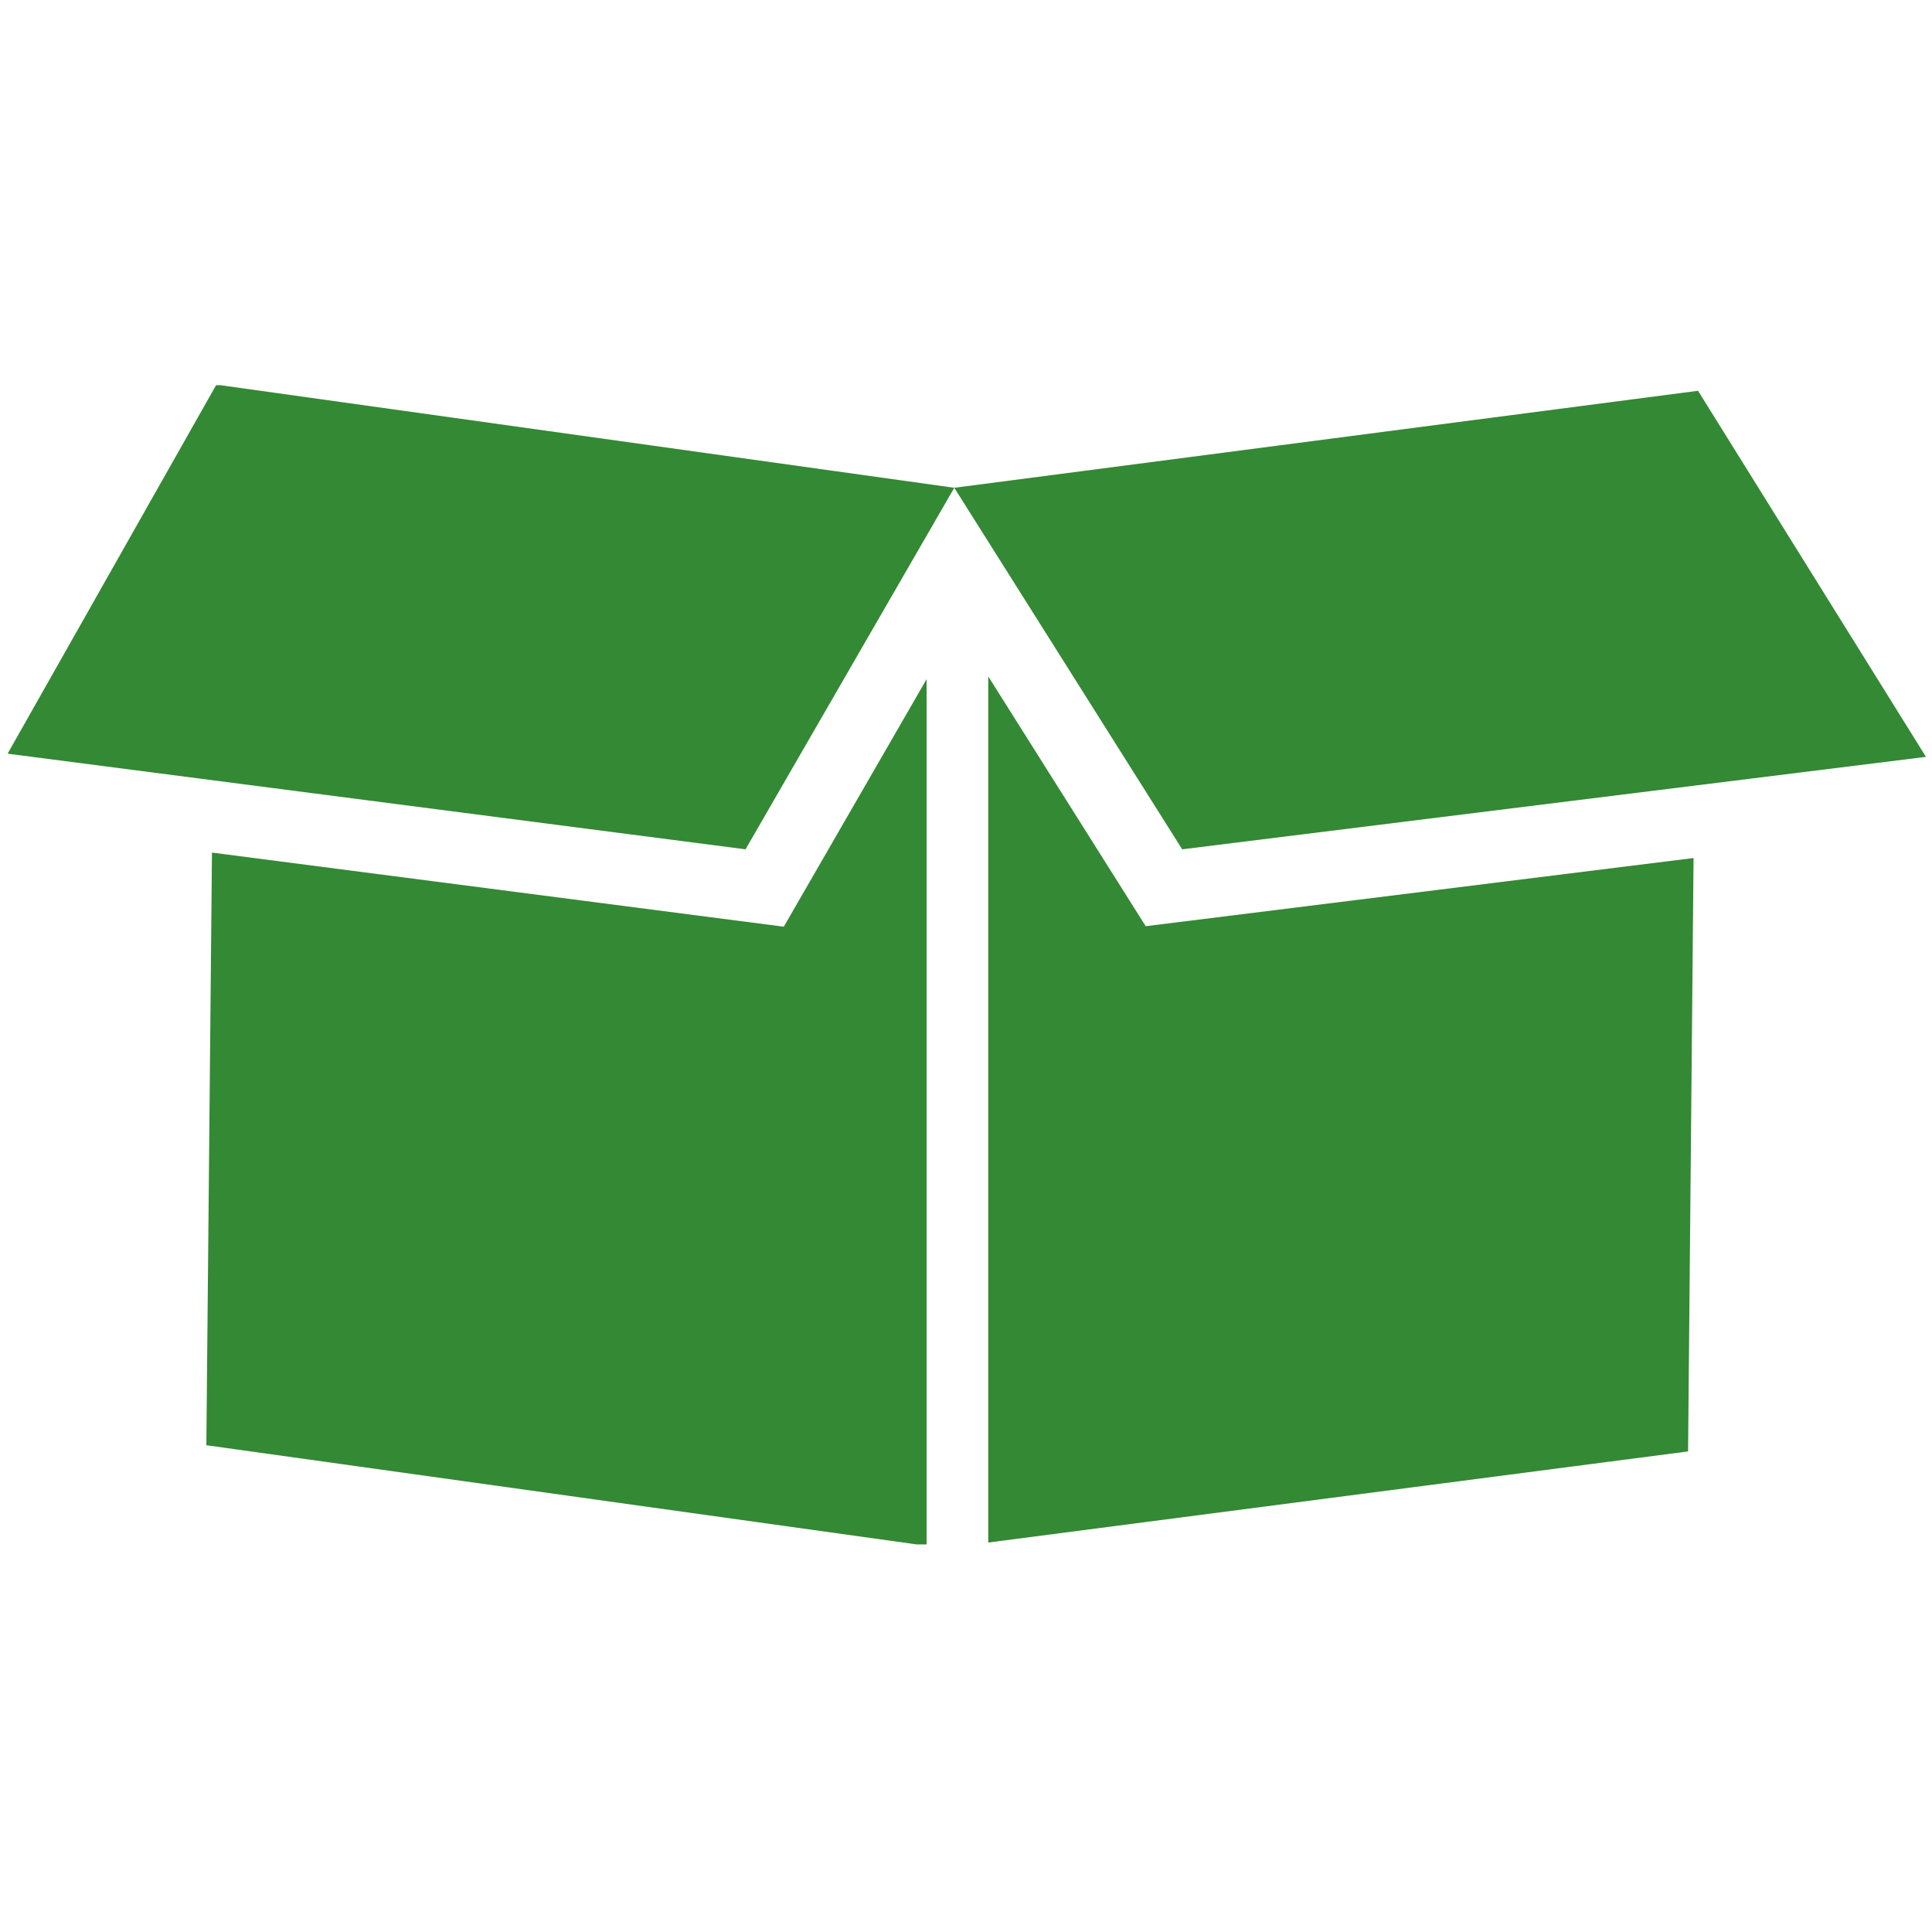
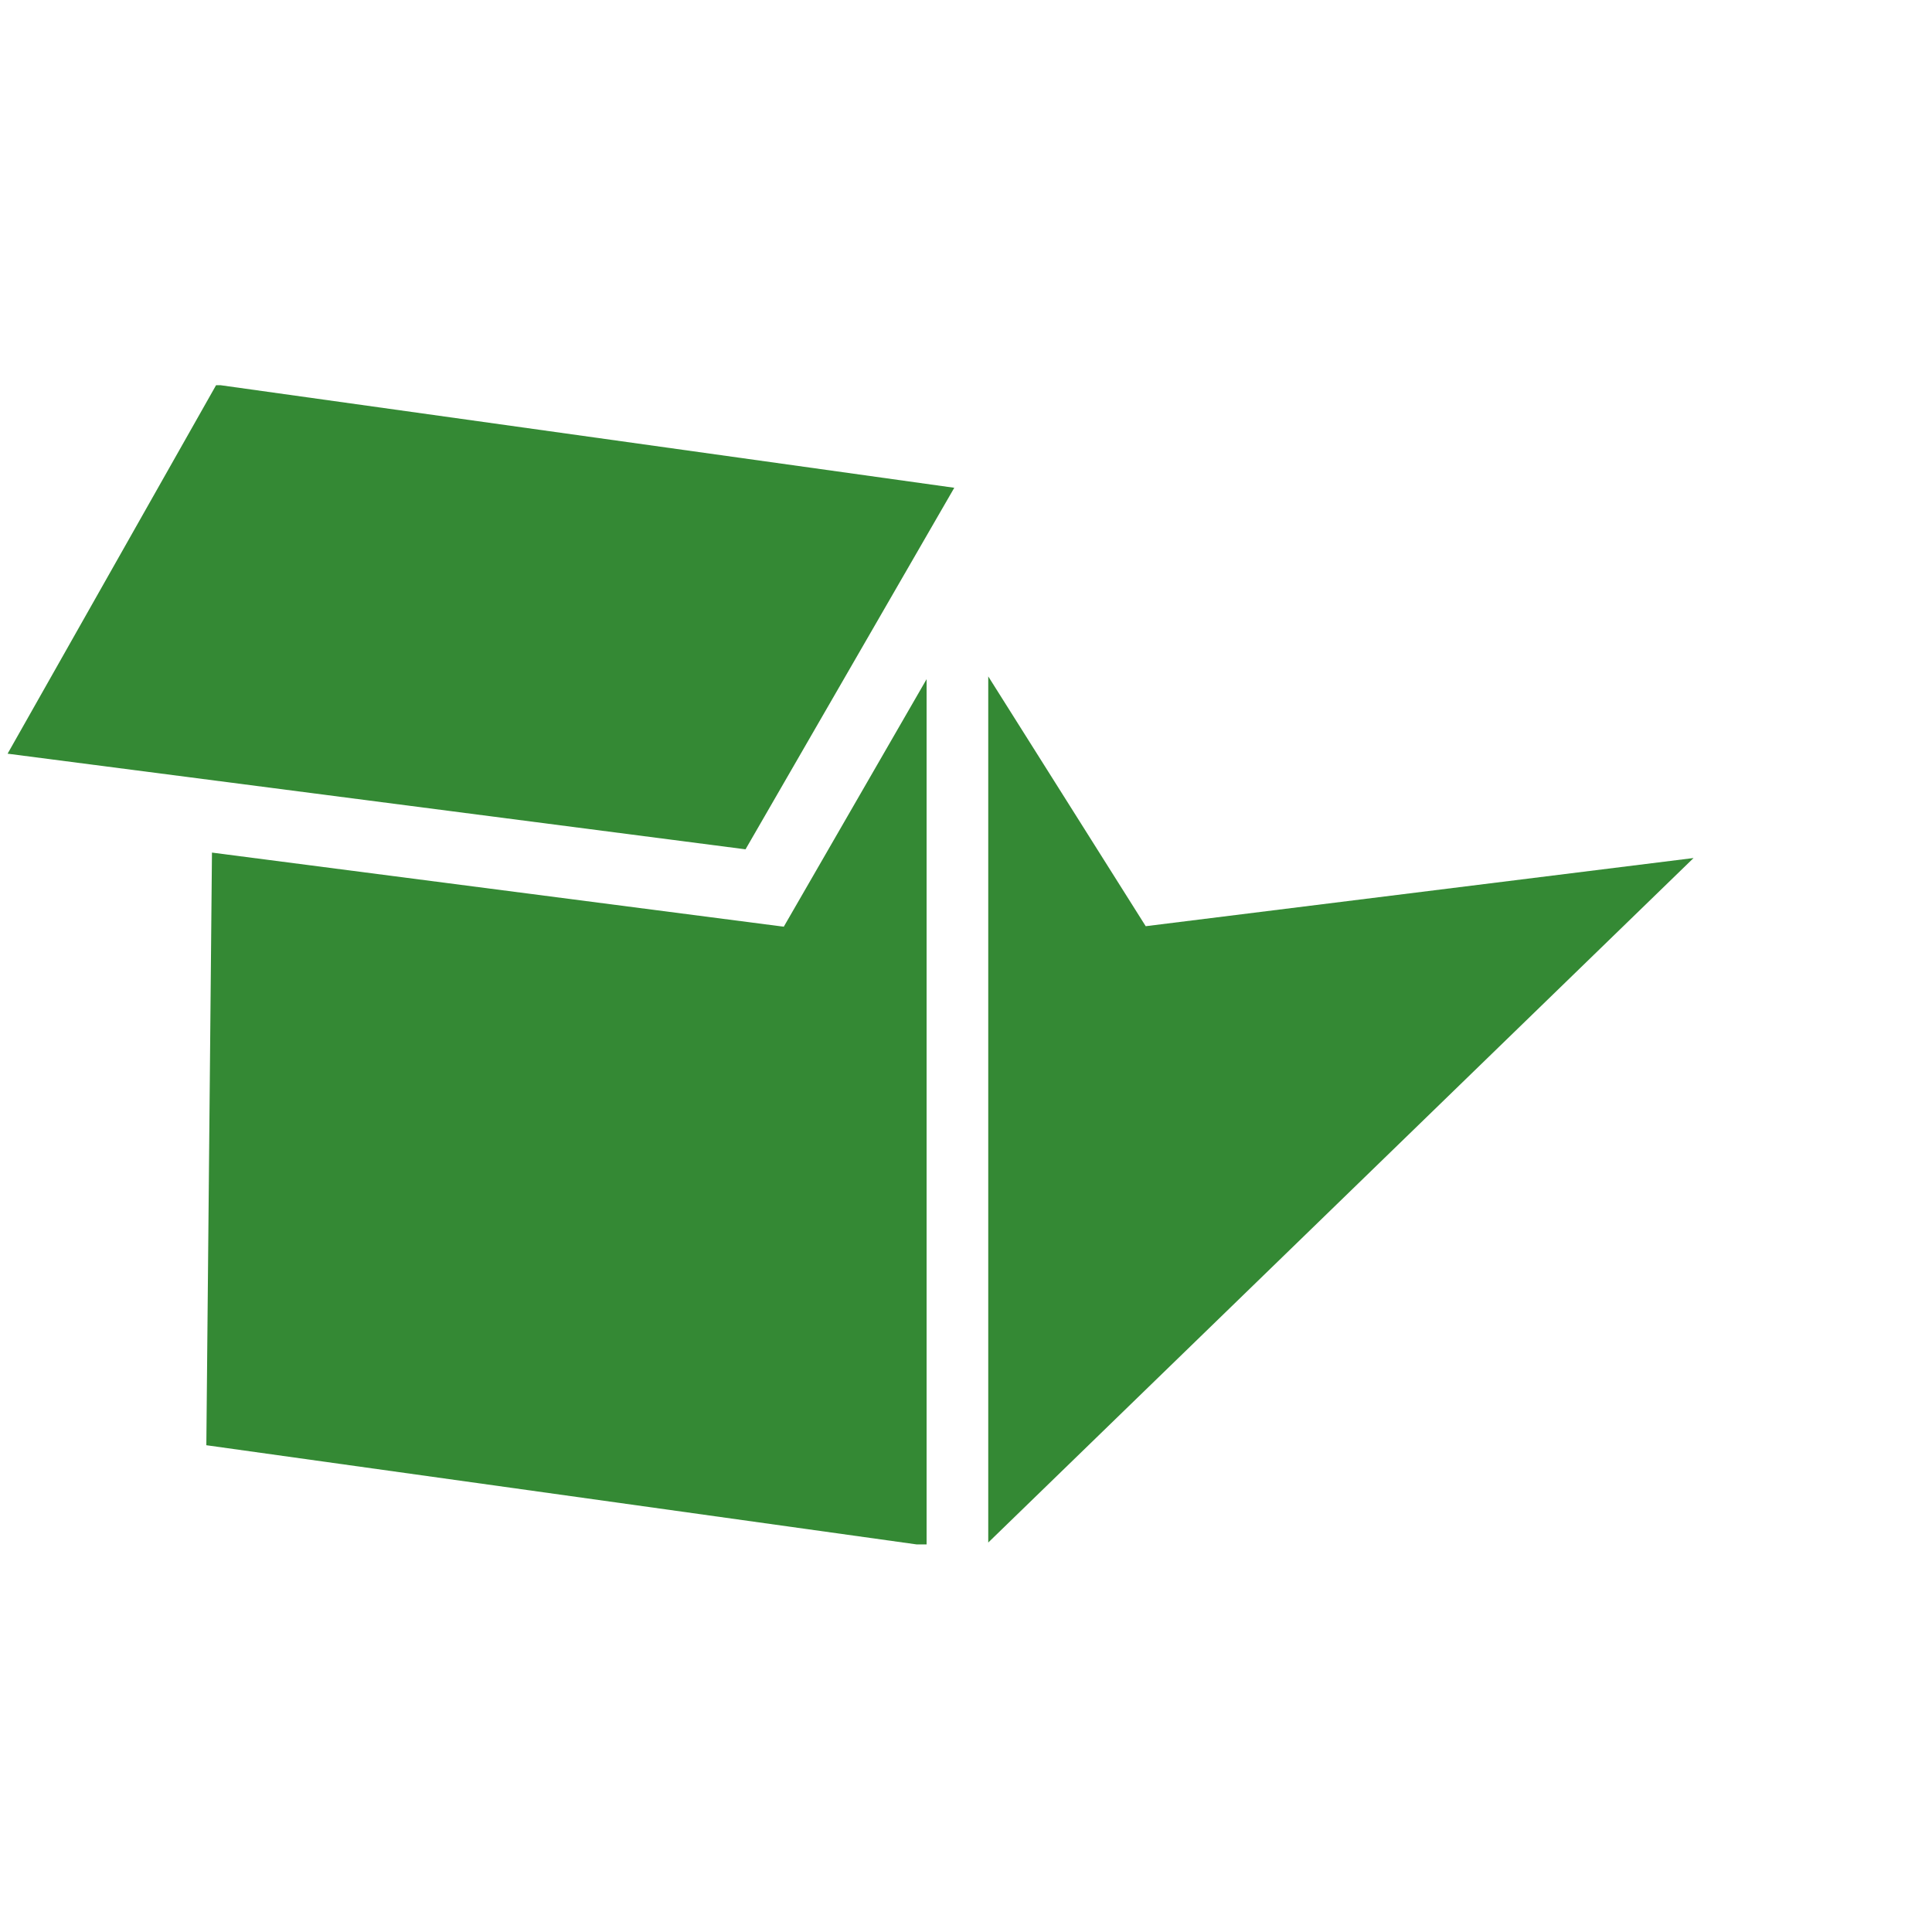
<svg xmlns="http://www.w3.org/2000/svg" width="200" zoomAndPan="magnify" viewBox="0 0 150 150" height="200" preserveAspectRatio="xMidYMid meet" version="1.0">
  <defs>
    <clipPath id="13ca91c15a">
      <path d="M 16 52 L 72 52 L 72 119.906 L 16 119.906 Z M 16 52 " clip-rule="nonzero" />
    </clipPath>
    <clipPath id="c9d64575b8">
      <path d="M 0 29.906 L 75 29.906 L 75 66 L 0 66 Z M 0 29.906 " clip-rule="nonzero" />
    </clipPath>
    <clipPath id="9f29588307">
      <path d="M 76 52 L 132 52 L 132 119.906 L 76 119.906 Z M 76 52 " clip-rule="nonzero" />
    </clipPath>
  </defs>
  <g clip-path="url(#13ca91c15a)">
    <path fill="#348934" d="M 71.941 52.73 L 71.941 120.016 L 16.02 112.207 L 16.457 66.195 L 60.852 71.949 L 71.941 52.73 " fill-opacity="1" fill-rule="nonzero" />
  </g>
  <g clip-path="url(#c9d64575b8)">
    <path fill="#348934" d="M 74.09 37.871 L 57.883 65.941 L 0.59 58.516 L 16.801 29.863 L 74.09 37.871 " fill-opacity="1" fill-rule="nonzero" />
  </g>
  <g clip-path="url(#9f29588307)">
-     <path fill="#348934" d="M 131.488 66.617 L 131.062 112.688 L 76.727 119.762 L 76.727 52.516 L 88.953 71.91 L 131.488 66.617 " fill-opacity="1" fill-rule="nonzero" />
+     <path fill="#348934" d="M 131.488 66.617 L 76.727 119.762 L 76.727 52.516 L 88.953 71.91 L 131.488 66.617 " fill-opacity="1" fill-rule="nonzero" />
  </g>
-   <path fill="#348934" d="M 131.836 30.34 L 149.531 58.762 L 91.785 65.941 L 74.09 37.871 L 131.836 30.34 " fill-opacity="1" fill-rule="nonzero" />
</svg>